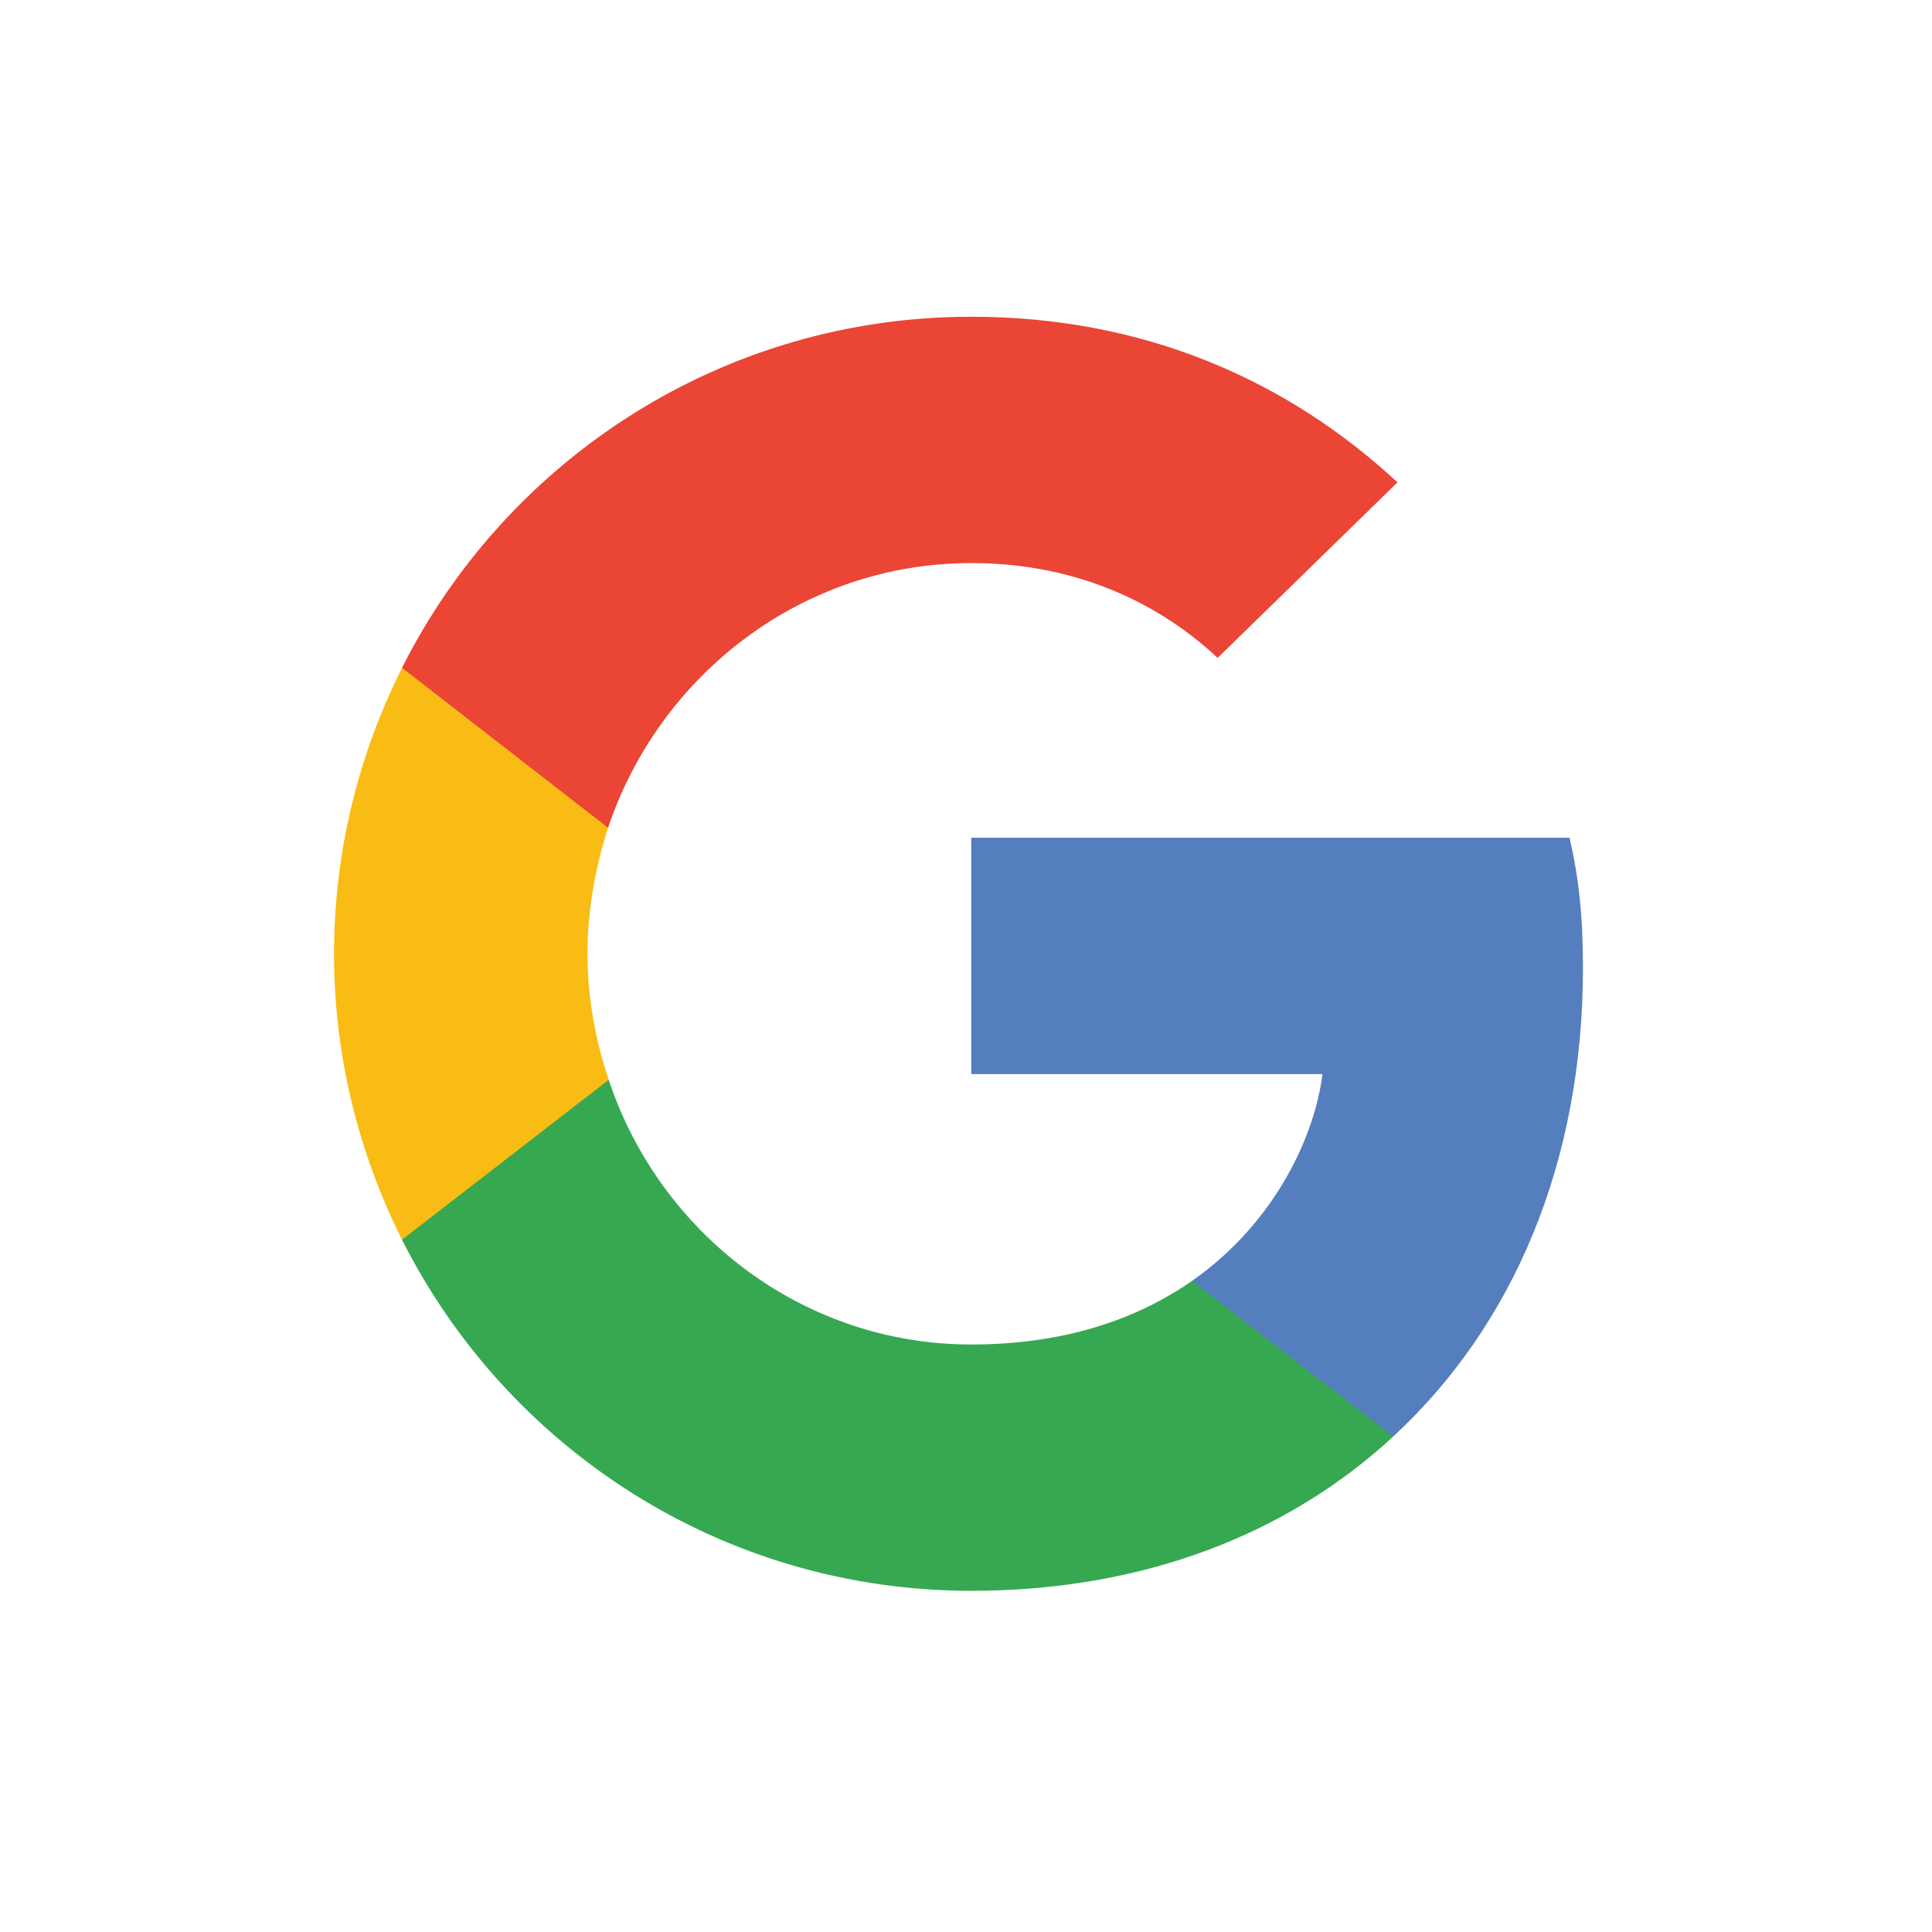
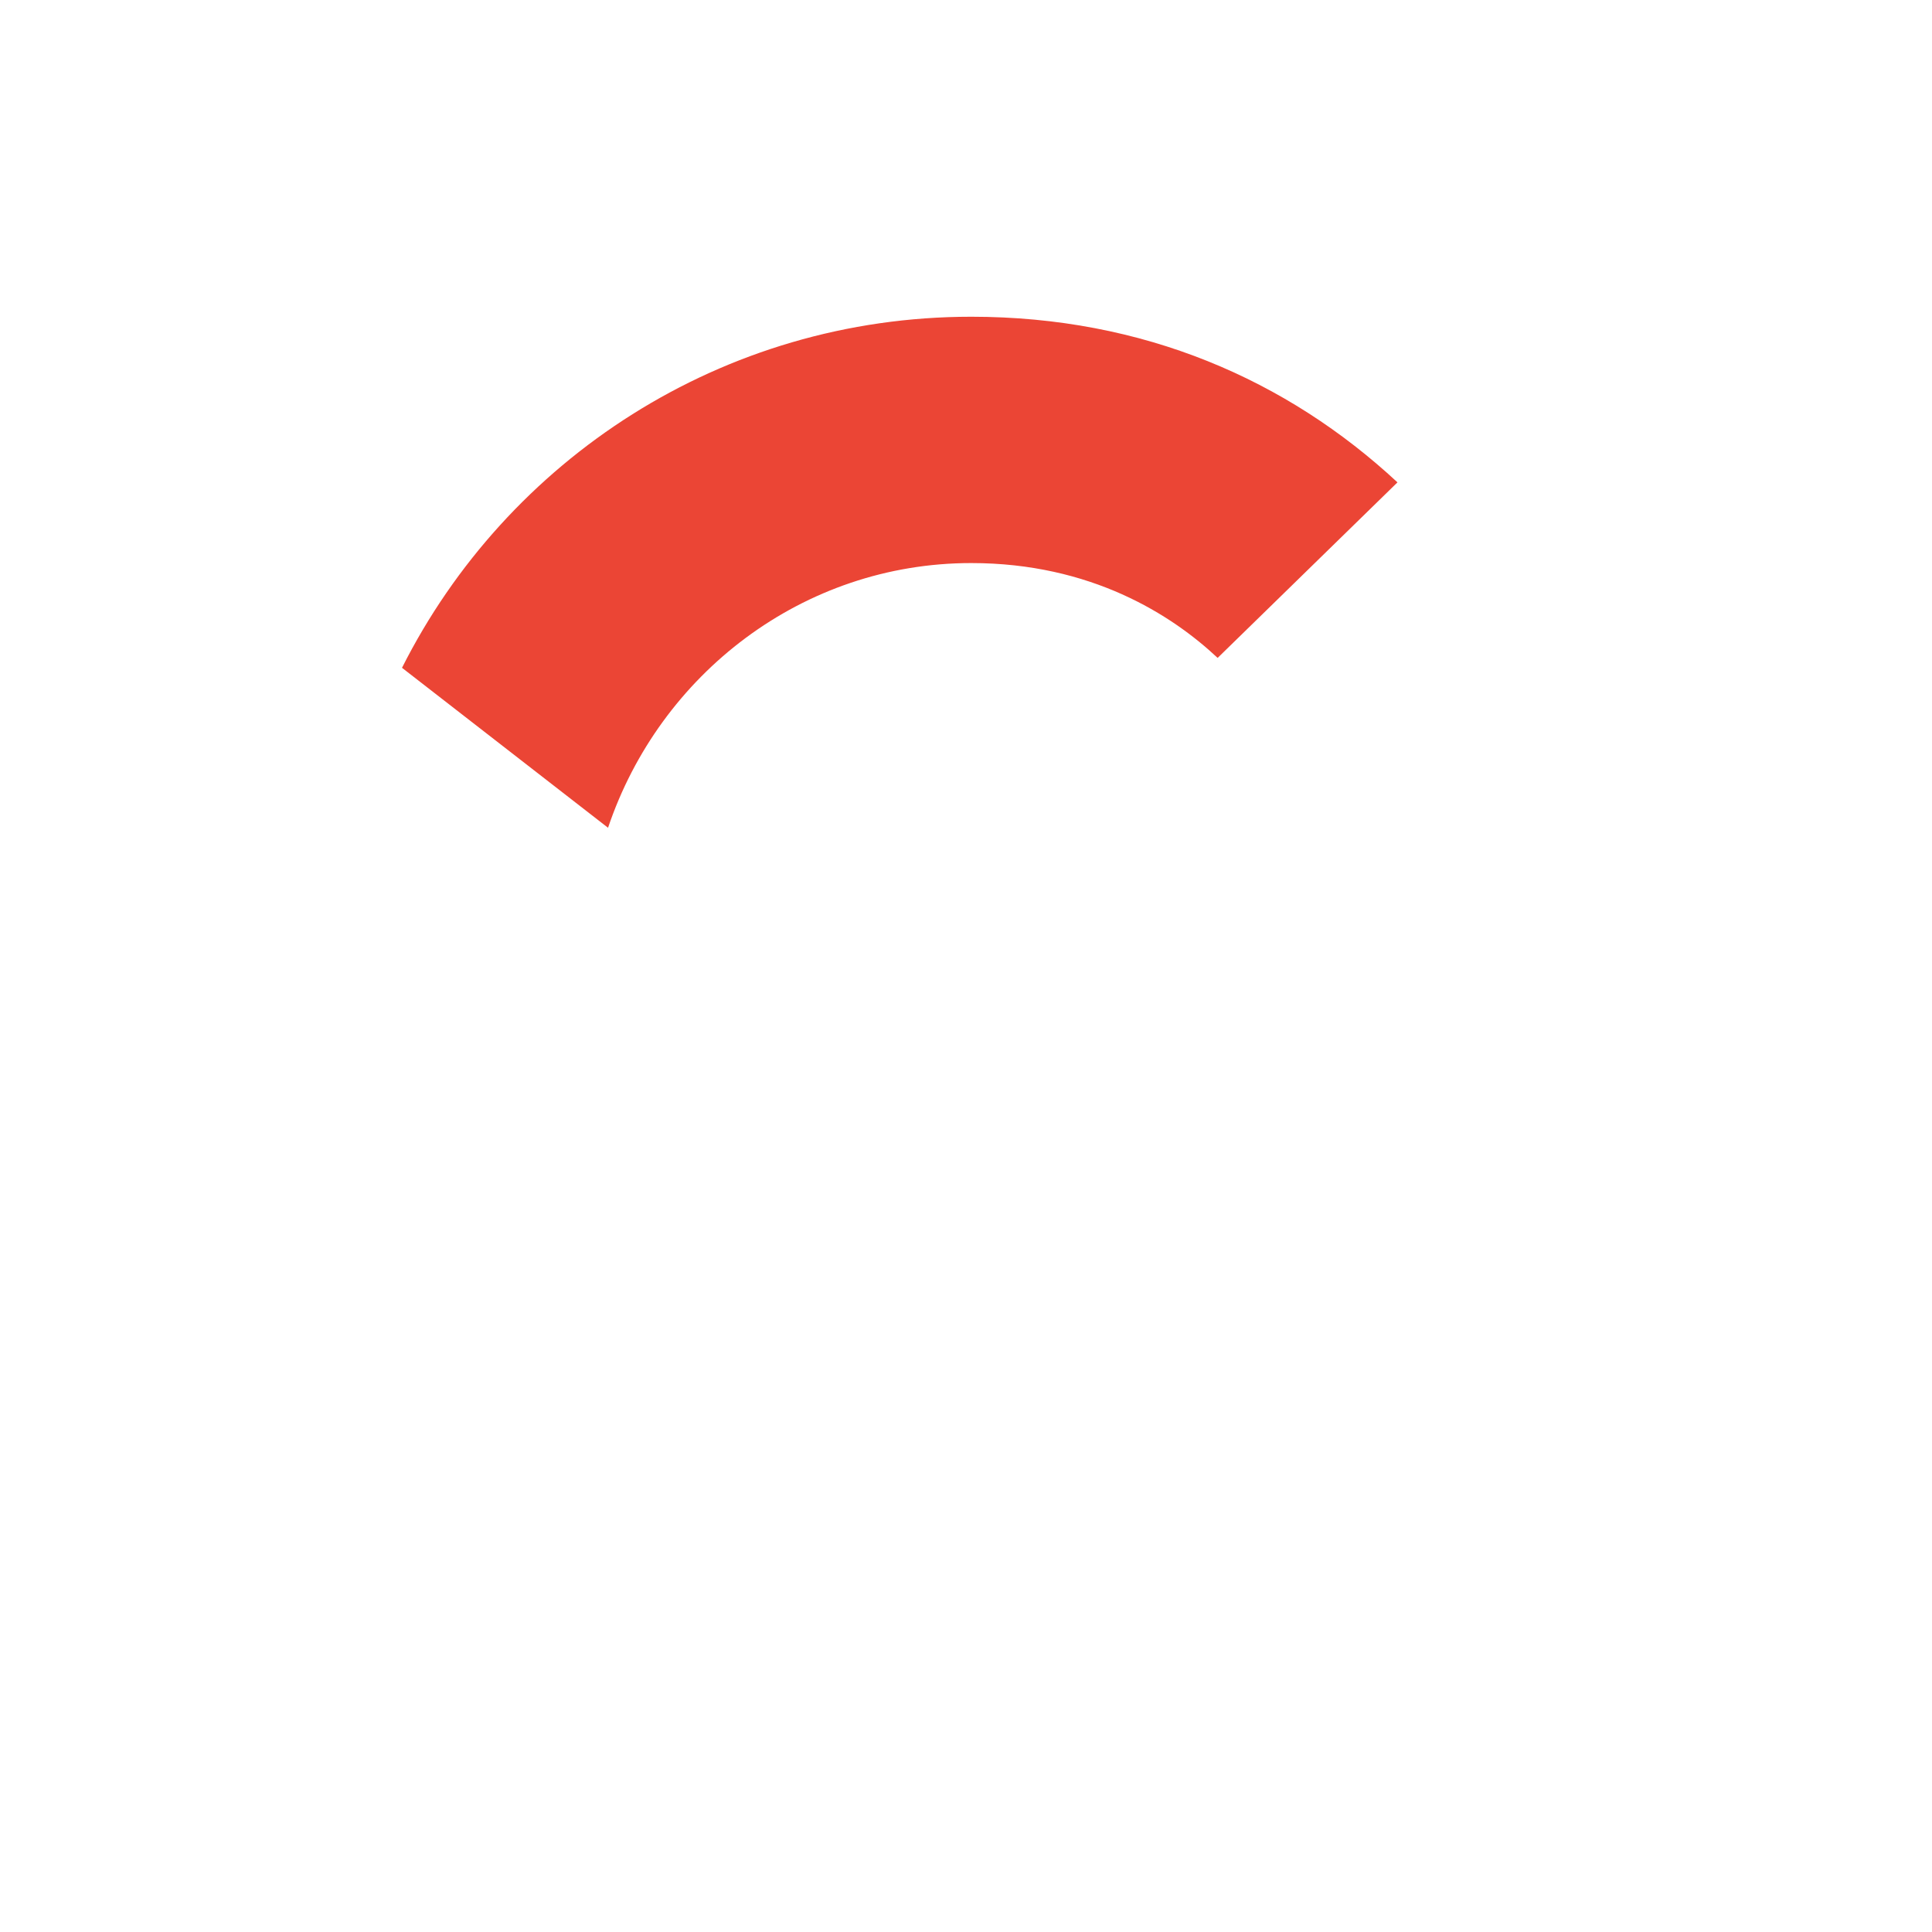
<svg xmlns="http://www.w3.org/2000/svg" version="1.1" id="Layer_1" x="0px" y="0px" viewBox="0 0 100 100" style="enable-background:new 0 0 100 100;" xml:space="preserve">
  <style type="text/css">
	.st0{fill:#557EBF;}
	.st1{fill:#36A852;}
	.st2{fill:#F9BC15;}
	.st3{fill:#EB4535;}
</style>
  <g>
-     <path id="Layer" class="st0" d="M81.934,50.1c0-2.711-0.22-4.689-0.696-6.741H50.272V55.595h18.177   c-0.366,3.041-2.345,7.621-6.743,10.698l-0.062,0.41l9.791,7.583l0.678,0.068   C78.343,68.601,81.934,60.138,81.934,50.1z" />
-     <path id="Layer_00000052081328369224036950000013131097747650268328_" class="st1" d="M50.272,82.34   c8.905,0,16.381-2.931,21.841-7.986l-10.408-8.06c-2.785,1.942-6.523,3.297-11.434,3.297   c-8.722,0-16.124-5.752-18.764-13.701l-0.387,0.033L20.941,63.798l-0.133,0.37   C26.231,74.939,37.372,82.34,50.272,82.34" />
-     <path id="Layer_00000039824818318493425500000001806363865864080270_" class="st2" d="M31.509,55.889   c-0.696-2.052-1.099-4.25-1.099-6.521c0-2.272,0.403-4.47,1.062-6.522l-0.018-0.437L21.145,34.406l-0.337,0.16   c-2.235,4.47-3.518,9.489-3.518,14.801c0,5.312,1.283,10.331,3.518,14.8L31.509,55.889z" />
    <path id="Layer_00000030445854620221909120000006238720649804434833_" class="st3" d="M50.272,29.144   c6.193,0,10.371,2.674,12.753,4.909l9.308-9.086c-5.717-5.312-13.156-8.573-22.061-8.573   c-12.9,0-24.041,7.4-29.464,18.171l10.664,8.28C34.147,34.896,41.55,29.144,50.272,29.144z" />
  </g>
</svg>